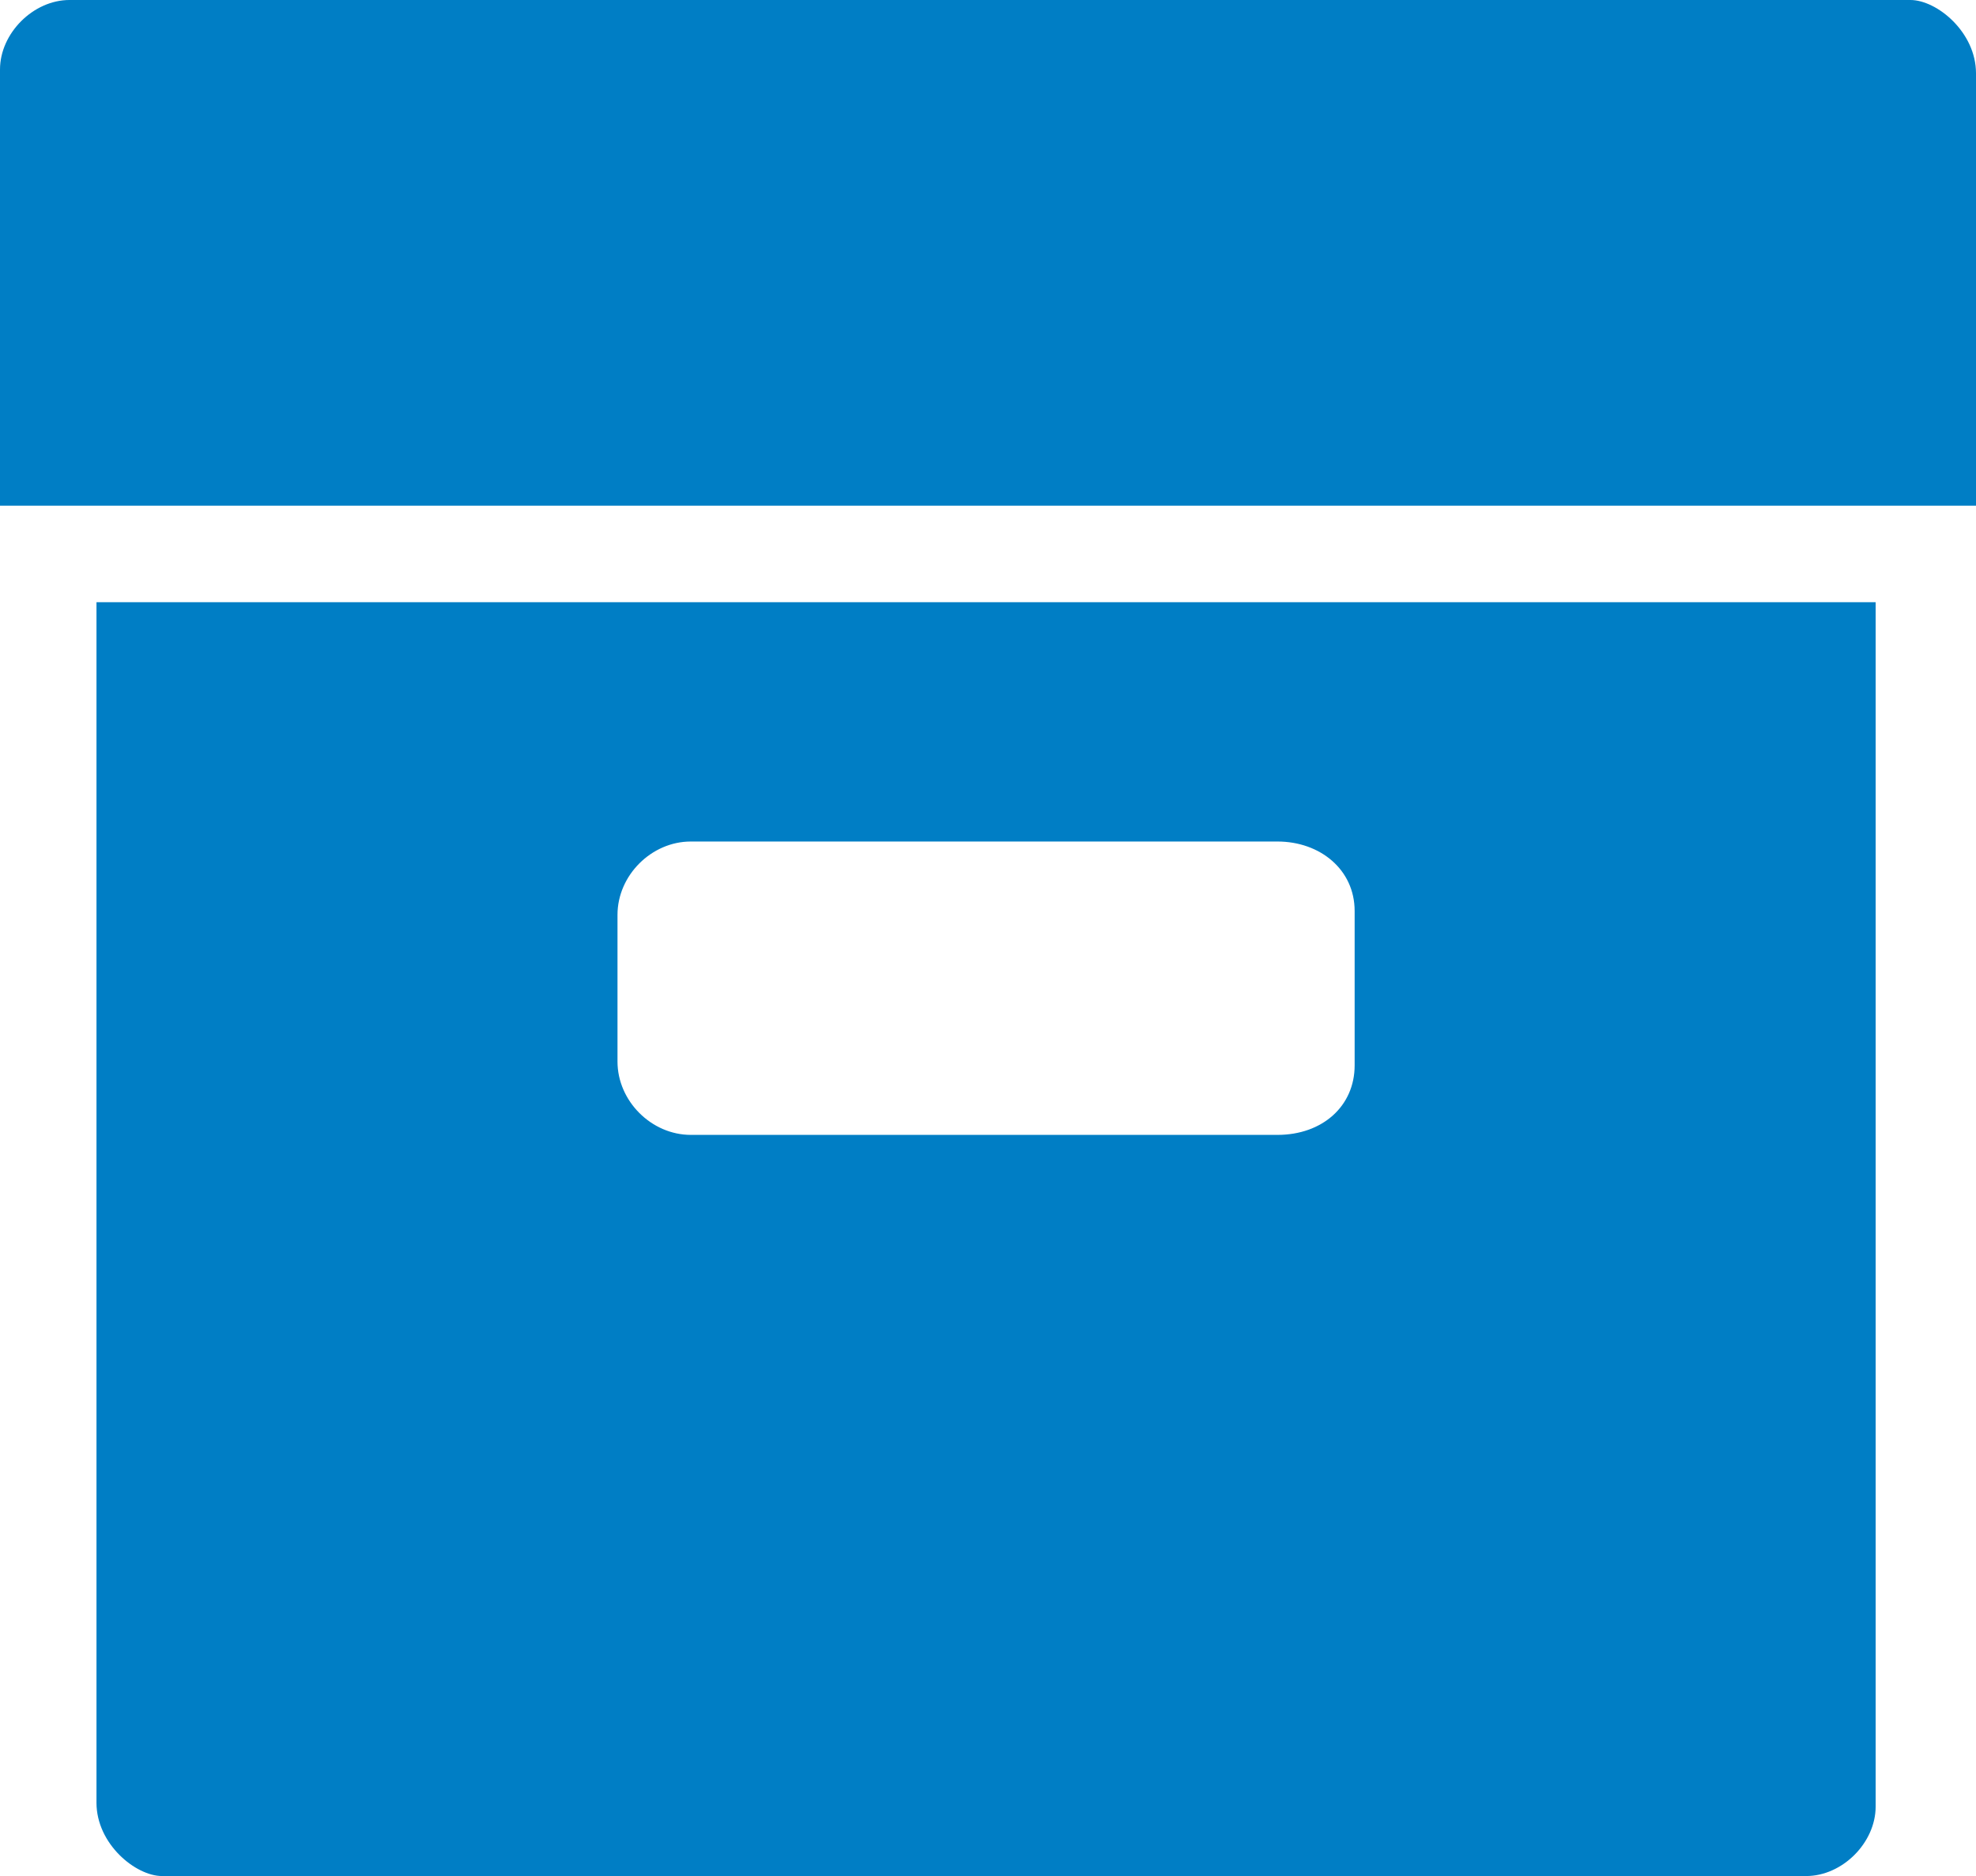
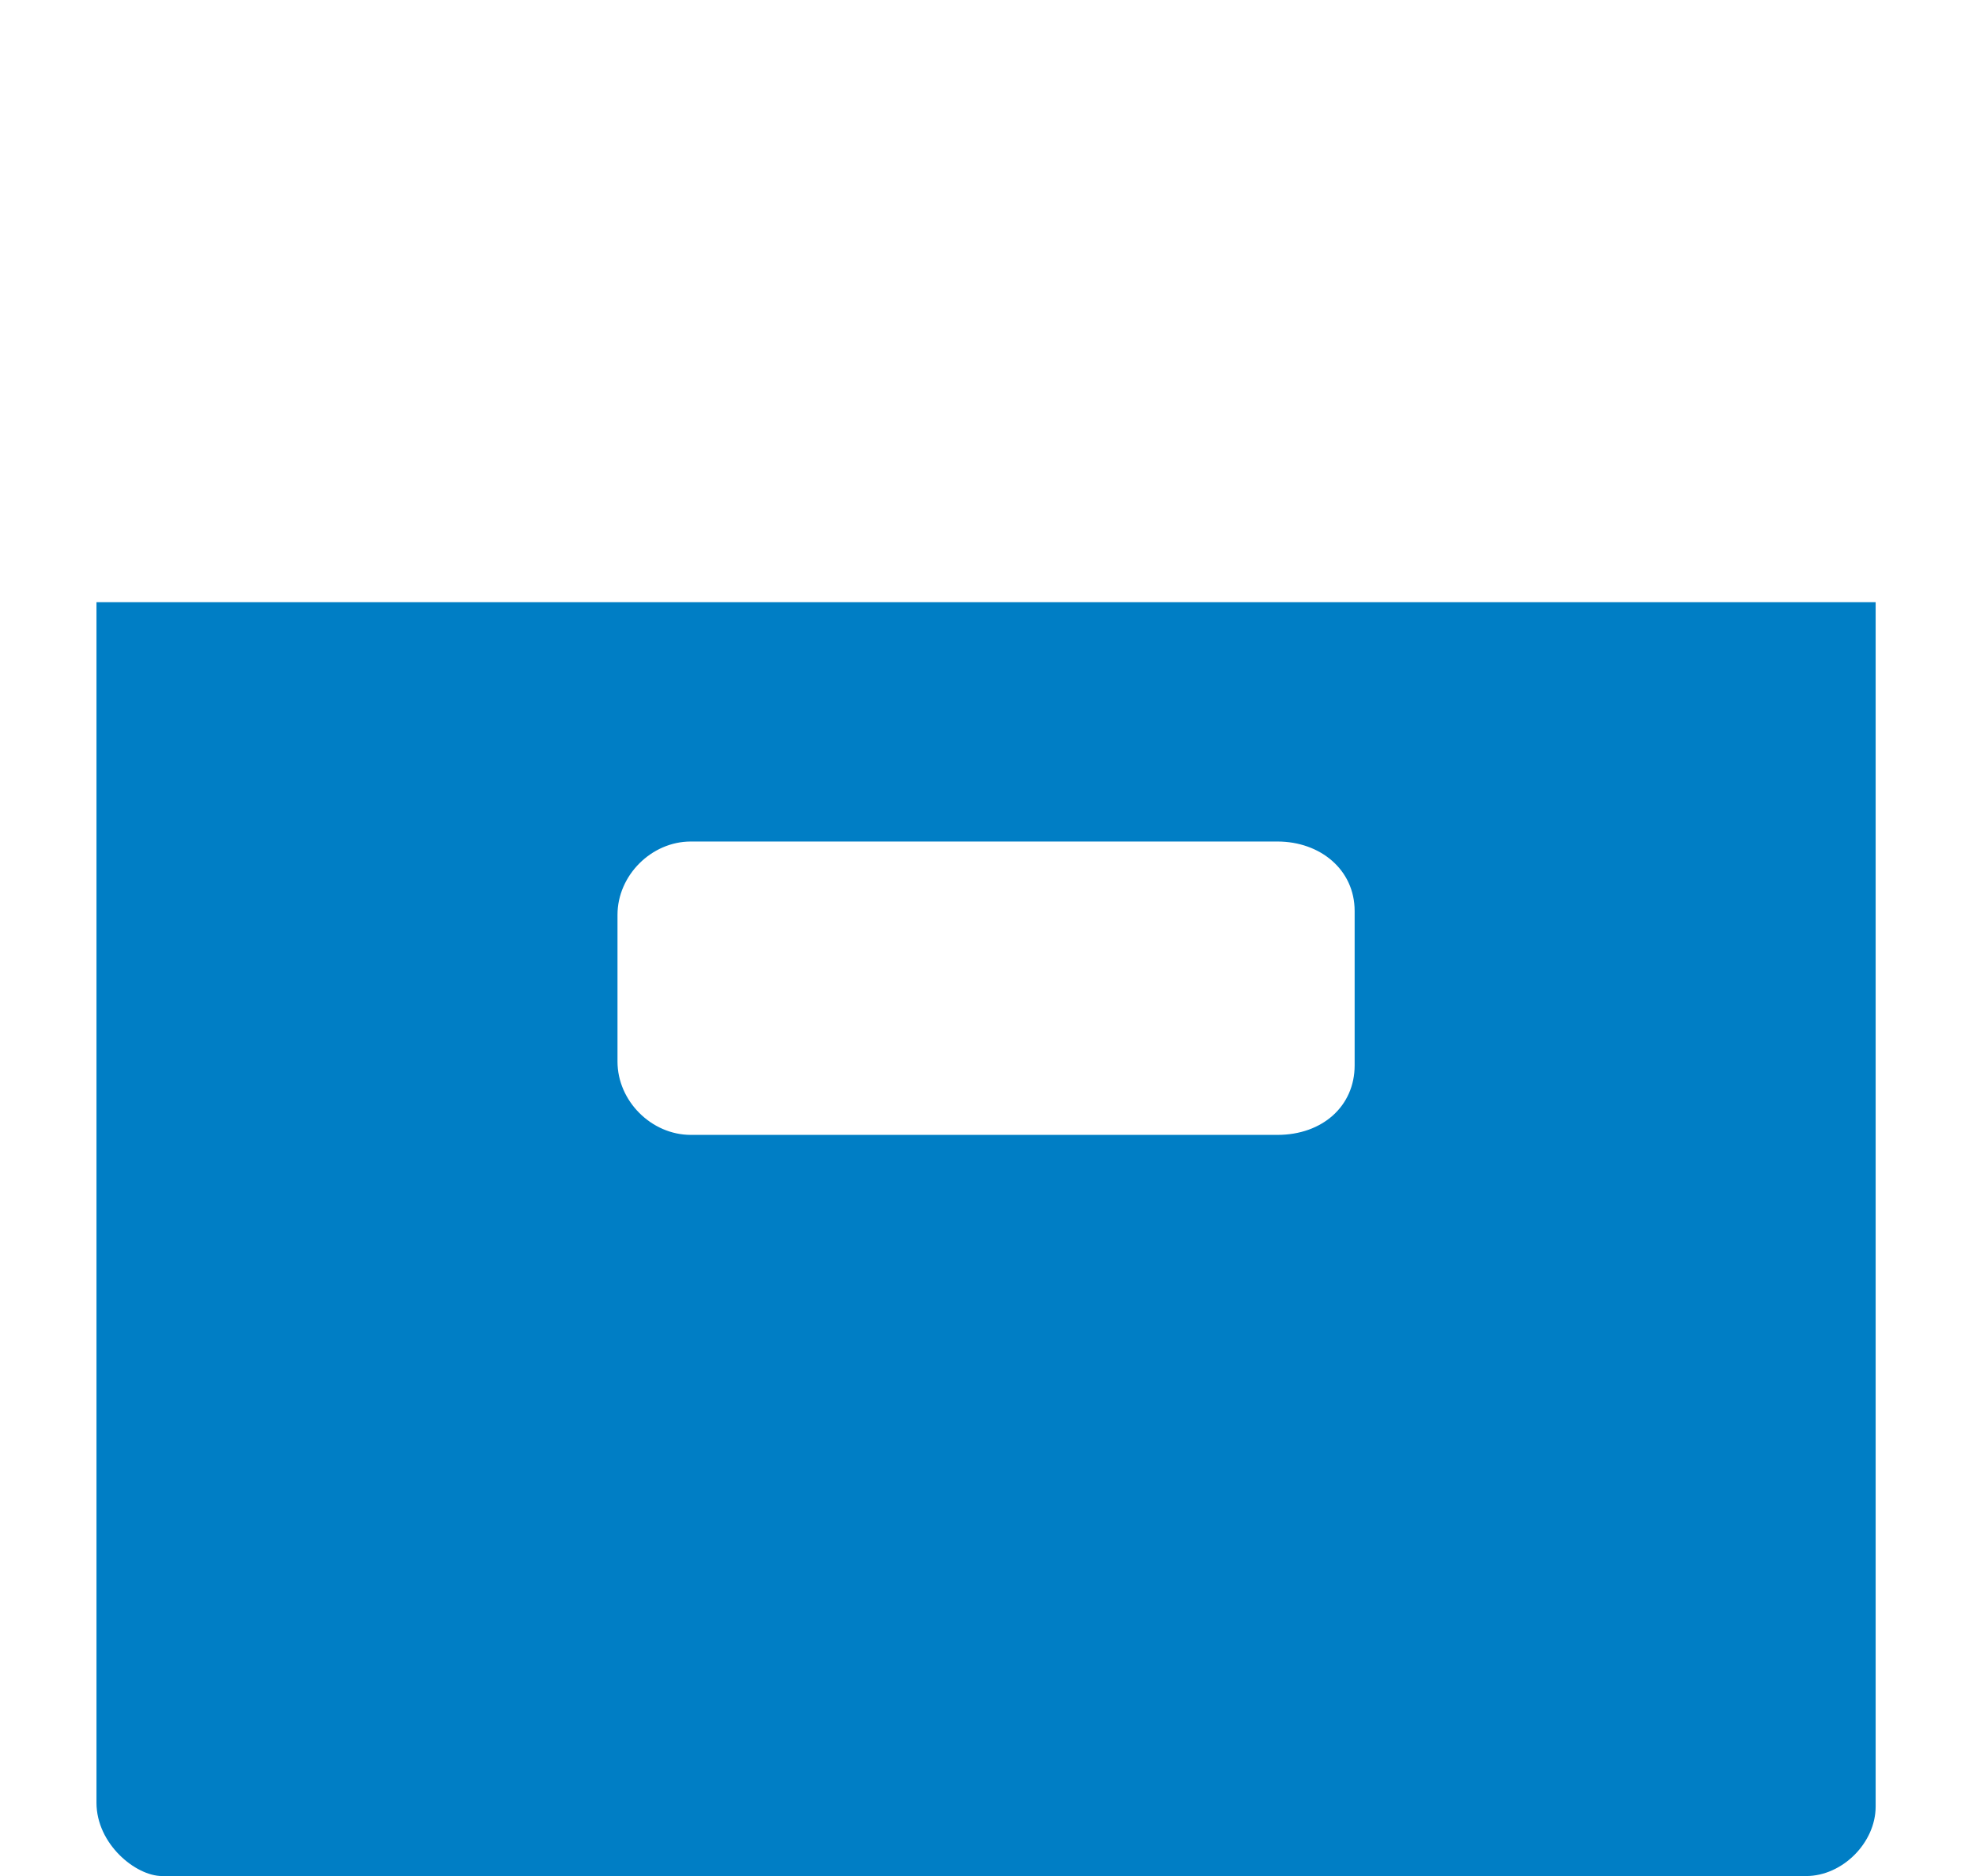
<svg xmlns="http://www.w3.org/2000/svg" xml:space="preserve" width="108.806mm" height="103.281mm" version="1.1" style="shape-rendering:geometricPrecision; text-rendering:geometricPrecision; image-rendering:optimizeQuality; fill-rule:evenodd; clip-rule:evenodd" viewBox="0 0 3615.92 3432.3">
  <defs>
    <style type="text/css">
   
    .fil0 {fill:#007EC5}
   
  </style>
  </defs>
  <g id="Слой_x0020_1">
    <g id="_2139843837424">
      <path class="fil0" d="M1129.97 1942.14l0 -268.37c0,-72.18 62,-134.18 134.19,-134.18l1073.47 0c78.19,0 141.25,51.51 141.25,127.12l0 282.49c0,74.22 -58.7,127.12 -141.25,127.12l-1073.47 0c-72.18,0 -134.19,-62.01 -134.19,-134.19zm-953.42 1355.97c0,75.65 71.76,134.19 120.06,134.19l3008.55 0c66.22,0 127.12,-60.91 127.12,-127.12l0 -2203.45 -3255.73 0 0 2196.38z" />
-       <path class="fil0" d="M-0 127.12l0 798.04 3615.92 0 0 -790.98c0,-75.65 -71.76,-134.19 -120.06,-134.19l-3368.73 0c-66.22,0 -127.12,60.91 -127.12,127.12z" />
    </g>
  </g>
</svg>